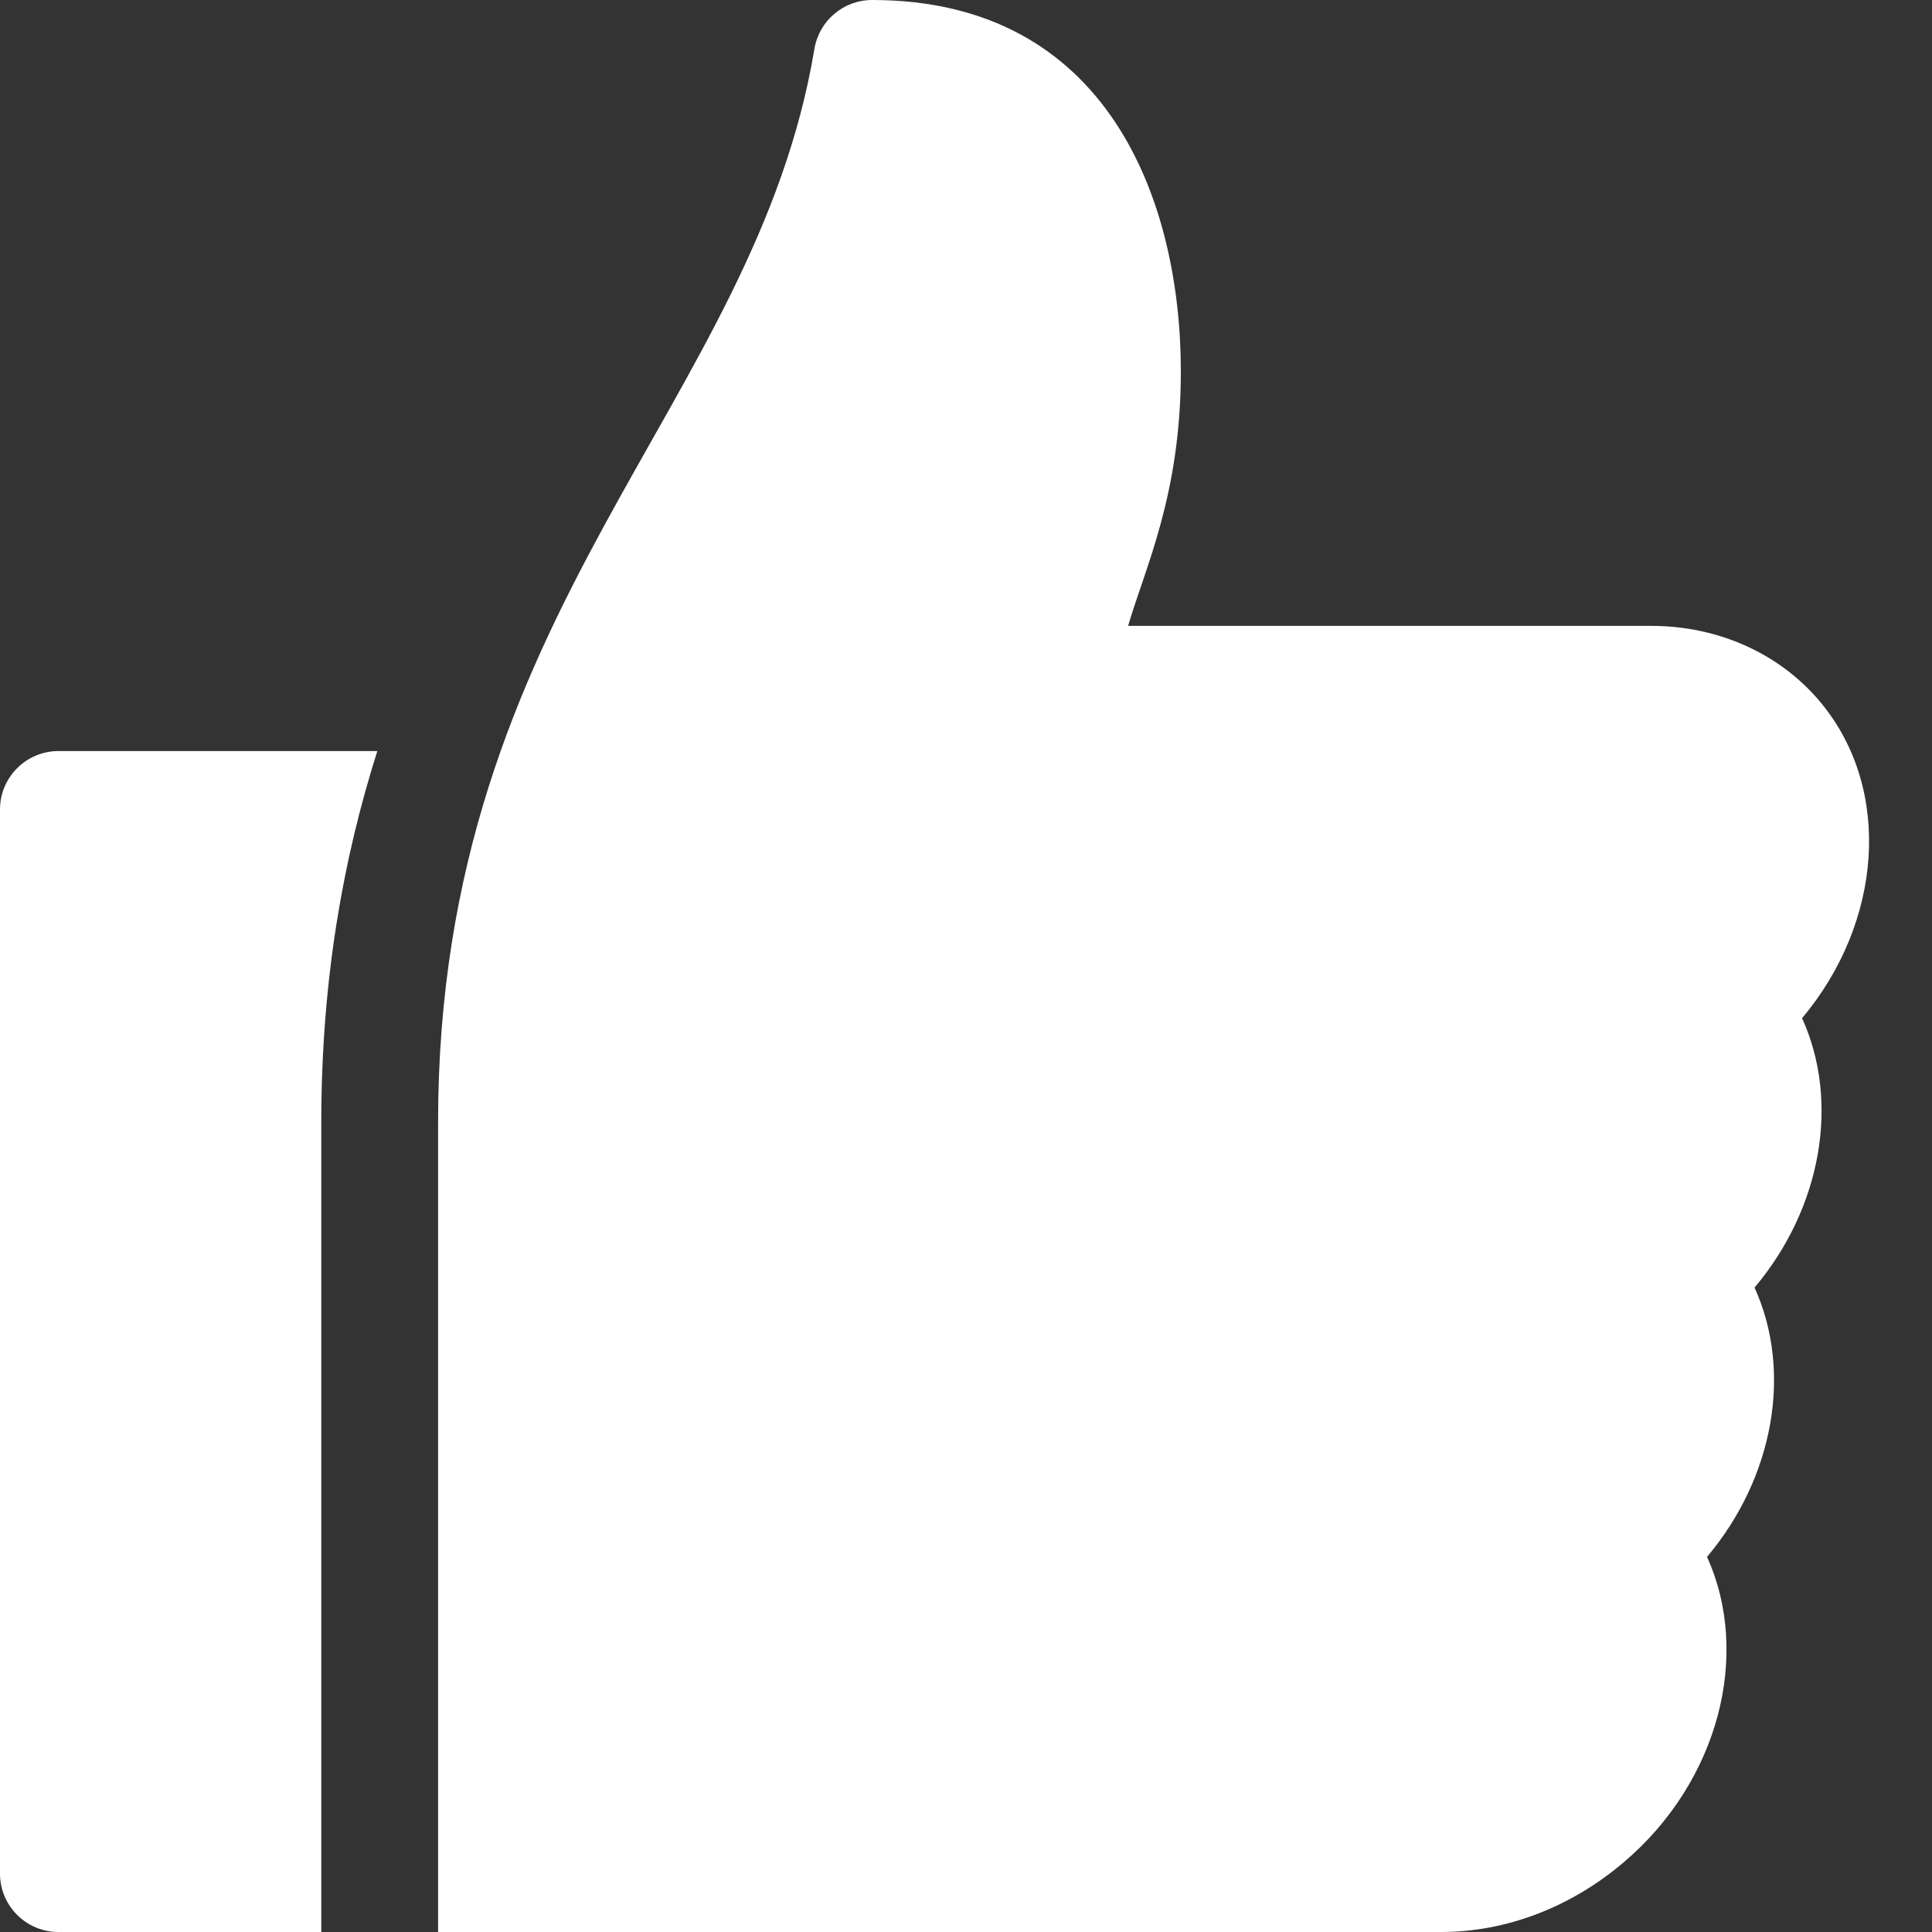
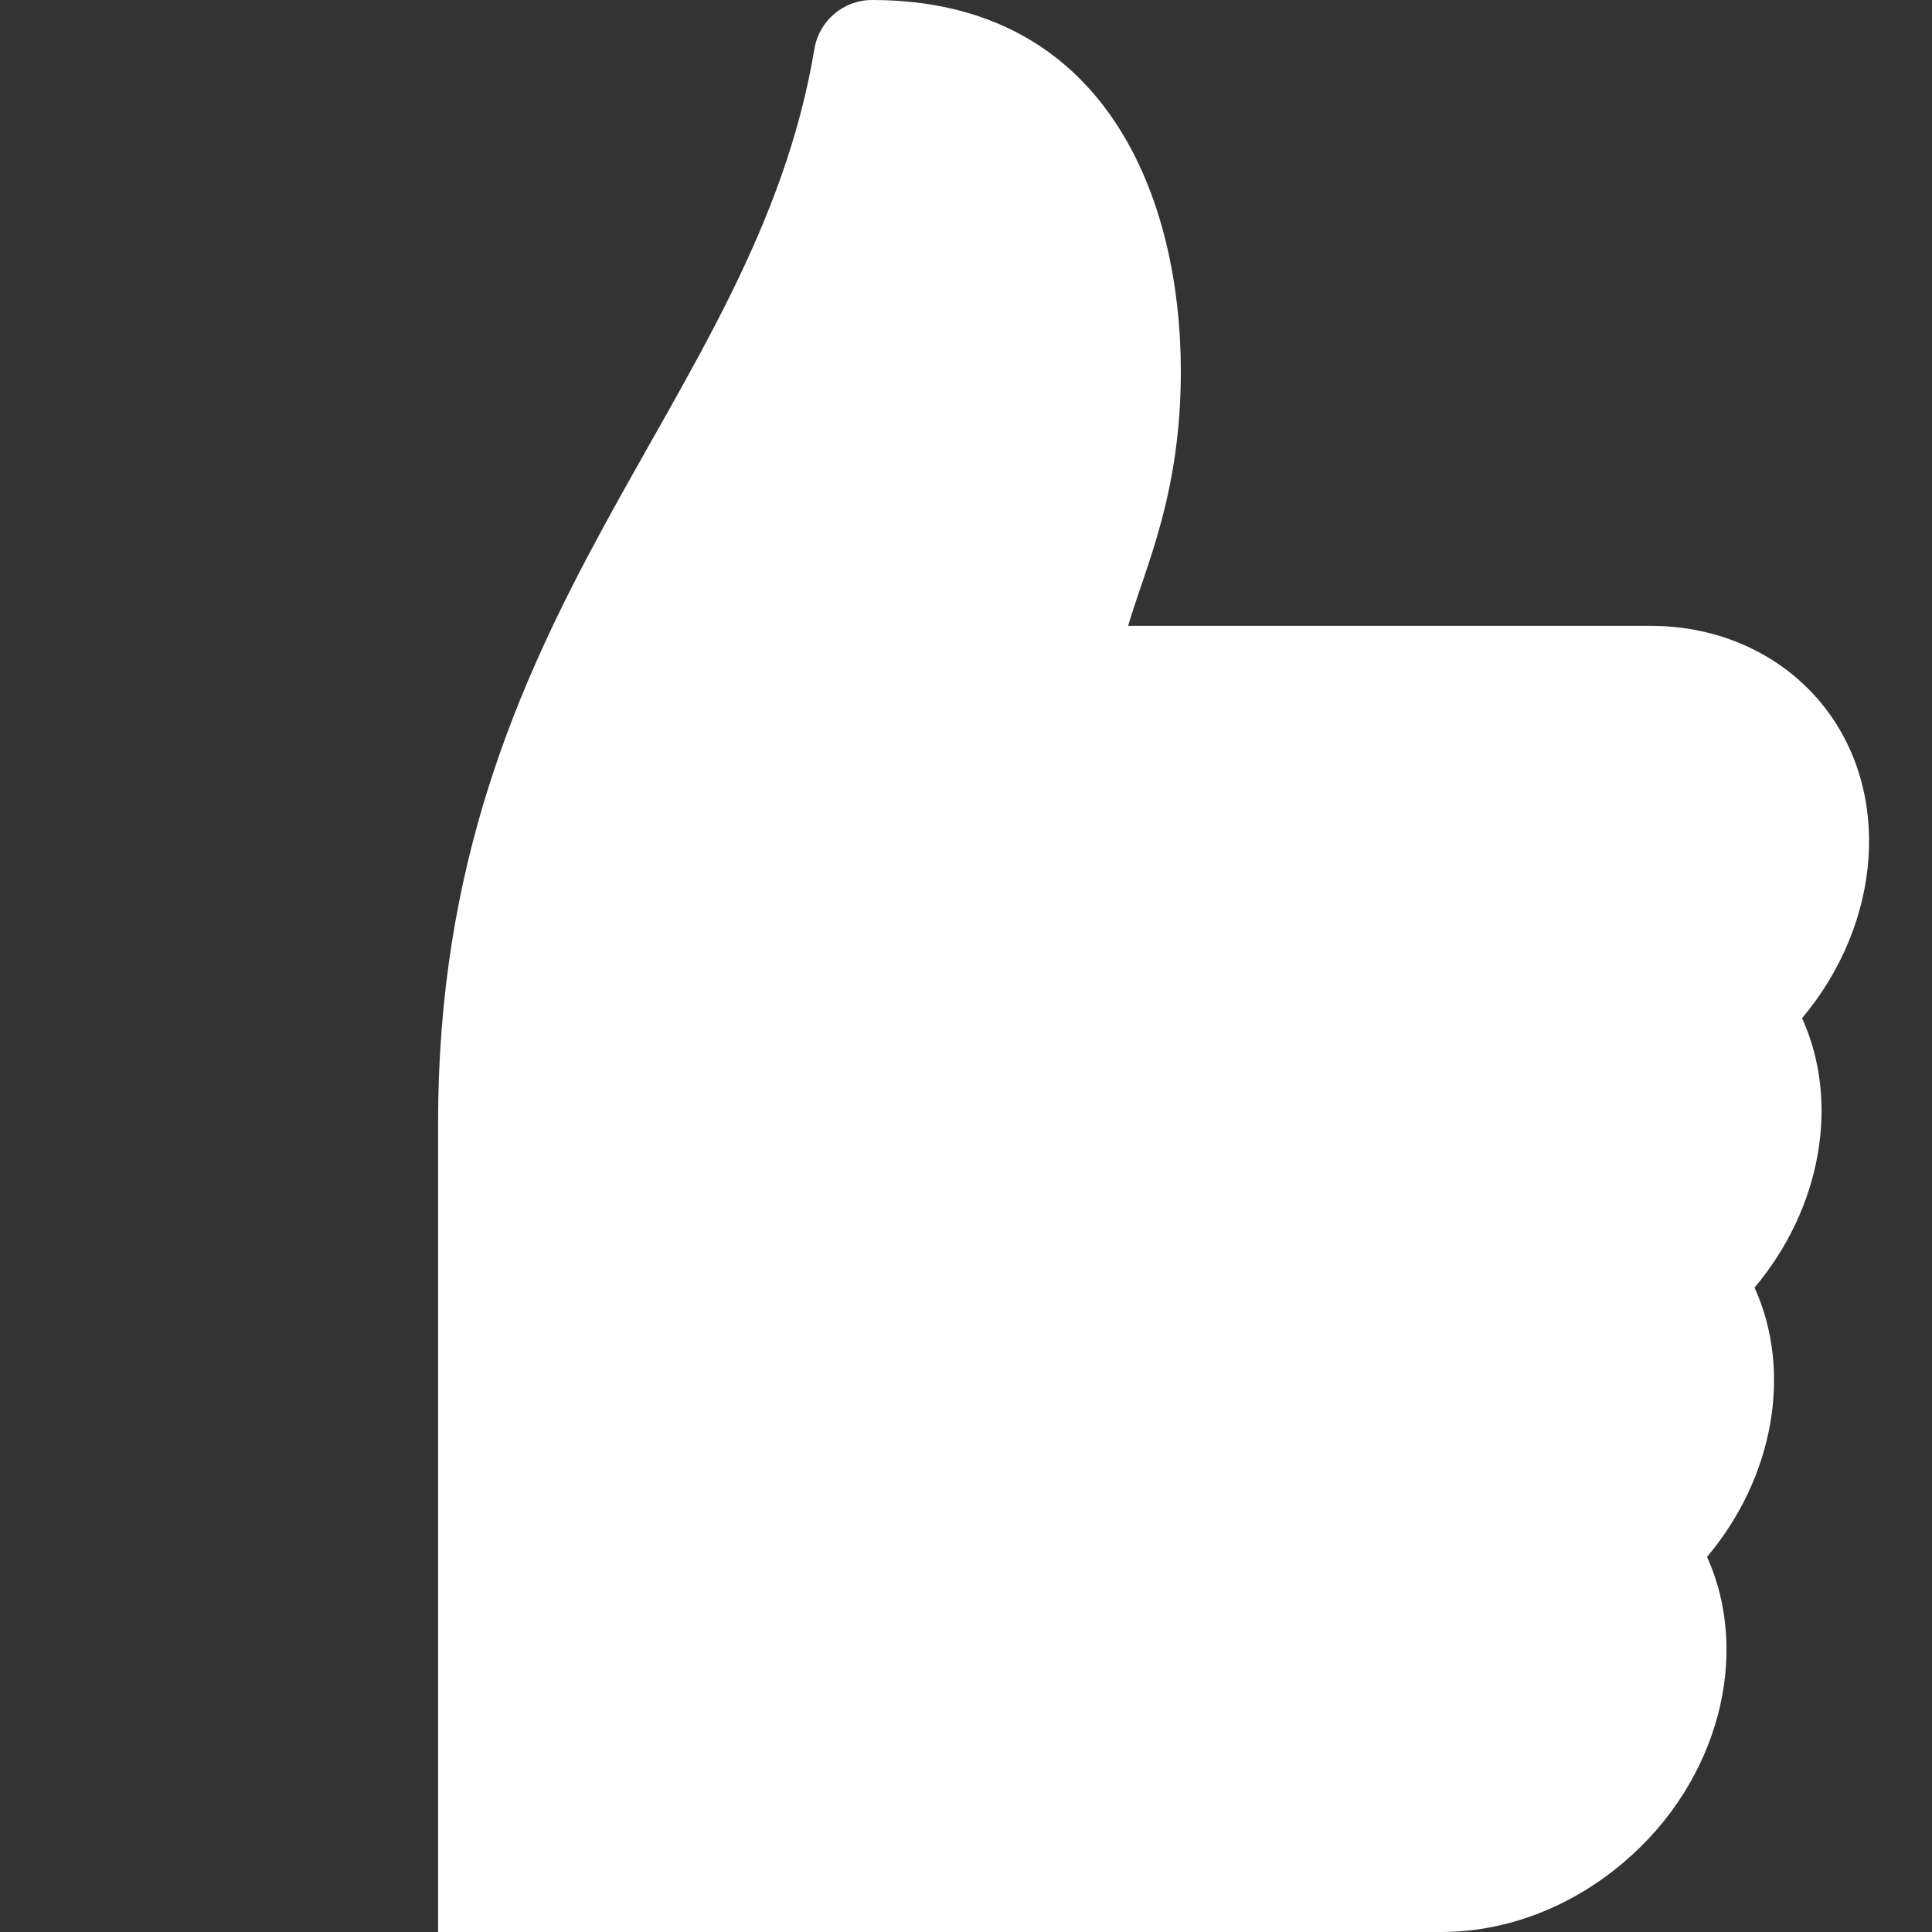
<svg xmlns="http://www.w3.org/2000/svg" width="20" height="20" viewBox="0 0 20 20" fill="none">
  <rect x="0" y="0" width="20" height="20" fill="#333333" stroke="none" />
-   <path d="M0 8.38V19.395C0 19.729 0.271 20 0.605 20H3.326V11.62C3.326 10.134 3.556 8.879 3.906 7.775H0.605C0.271 7.775 0 8.046 0 8.38Z" fill="white" />
  <path d="M18.655 10.54C19.484 9.554 19.595 8.179 18.852 7.277C18.434 6.77 17.793 6.479 17.092 6.479H11.678C11.858 5.866 12.224 5.118 12.224 3.845C12.224 2.07 11.463 0 9.028 0C8.732 0 8.48 0.214 8.431 0.505C7.814 4.206 4.535 6.277 4.535 11.62V20H14.921C15.591 20 16.262 19.744 16.809 19.278C17.798 18.438 18.127 17.121 17.671 16.117C18.366 15.292 18.556 14.194 18.163 13.329C18.858 12.504 19.048 11.405 18.655 10.54Z" fill="white" />
</svg>